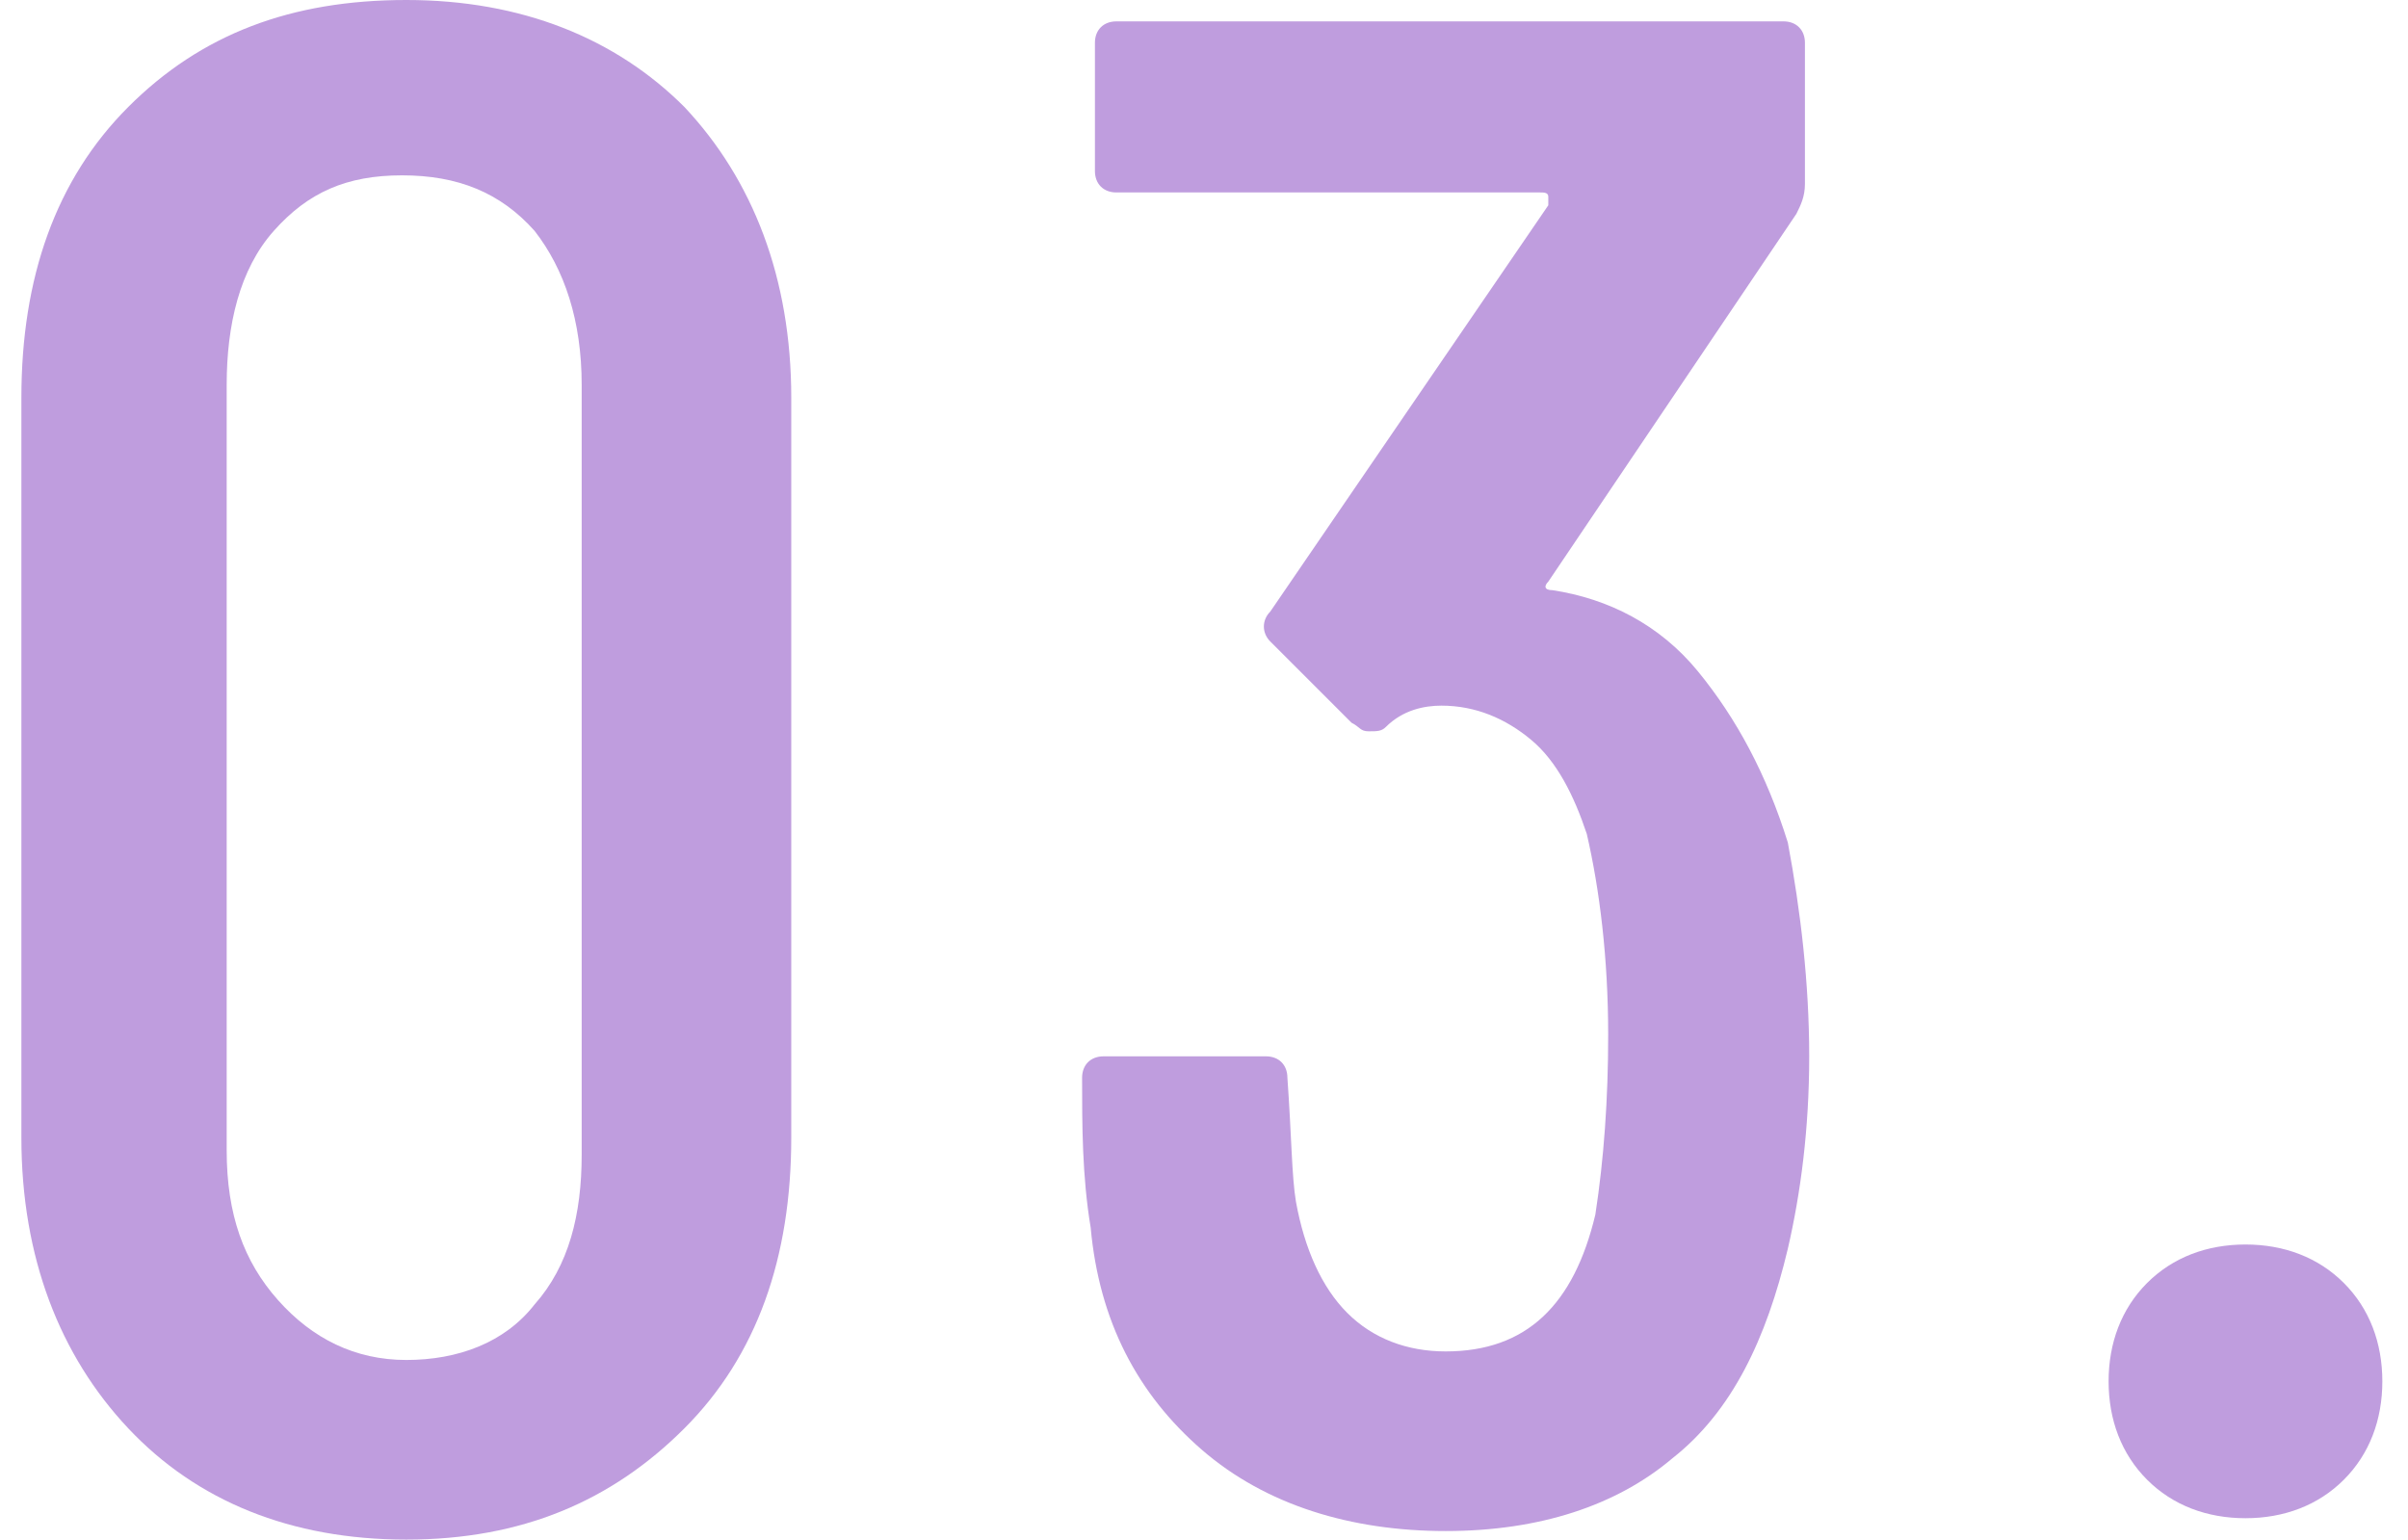
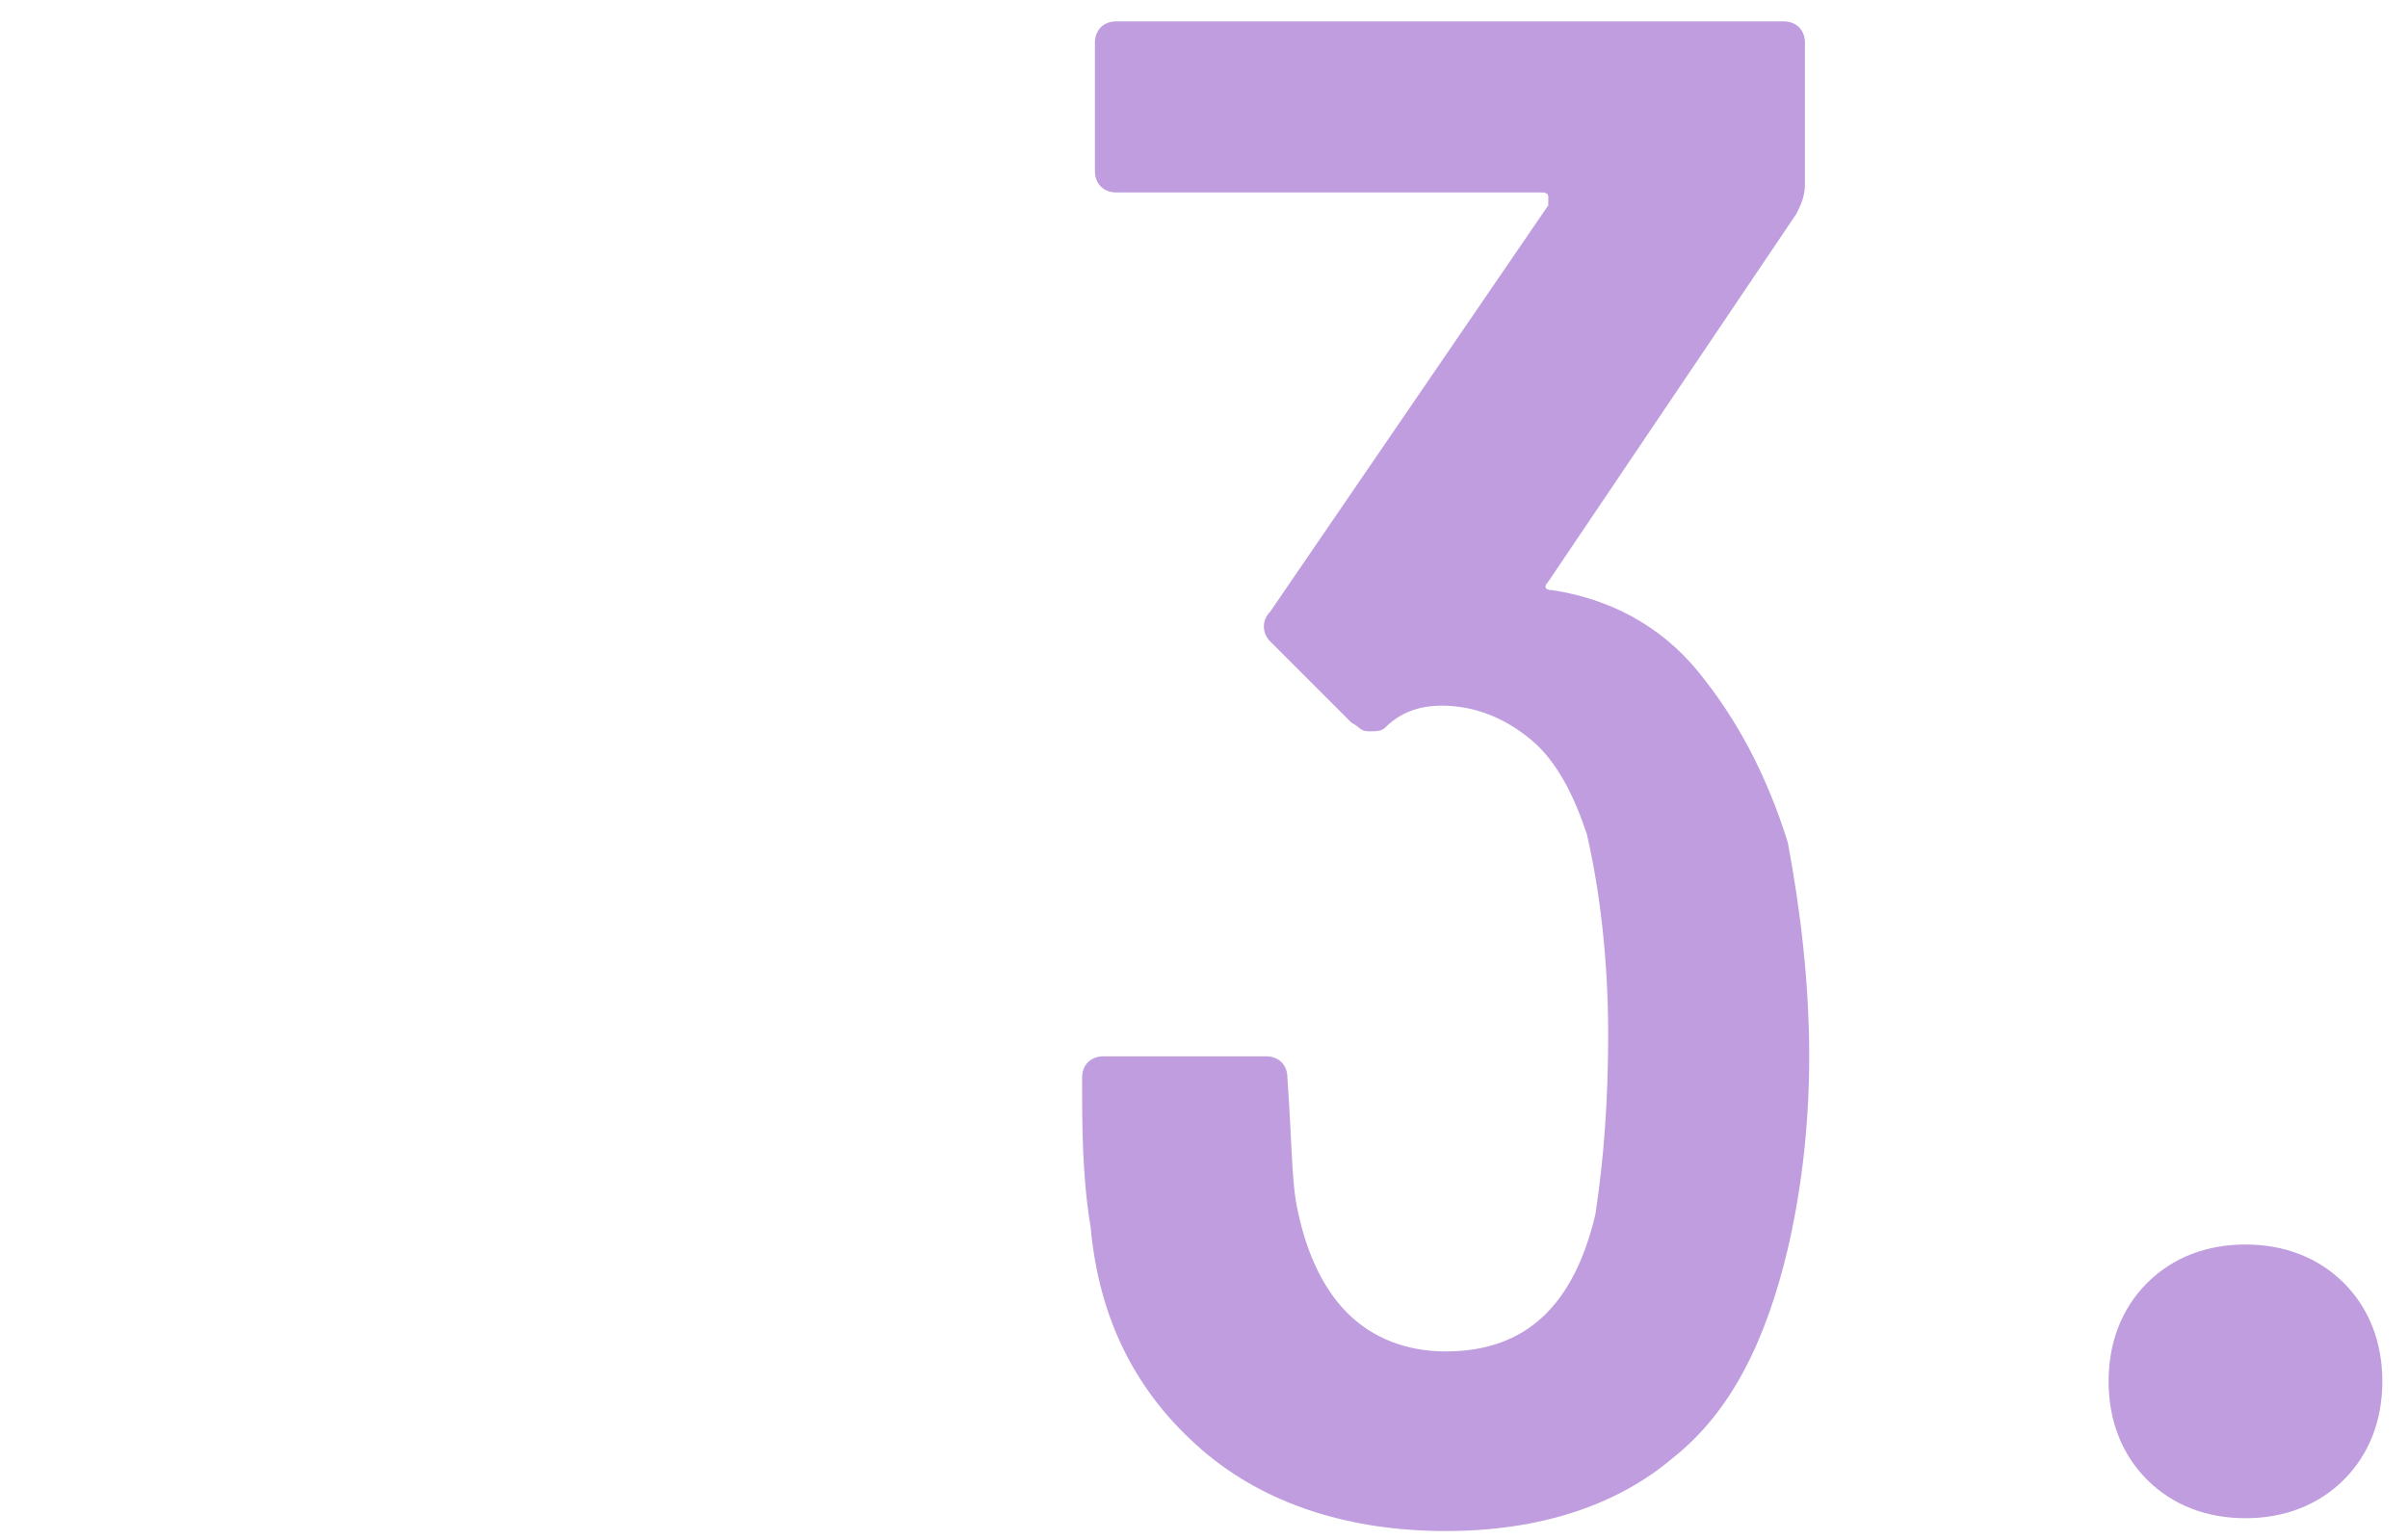
<svg xmlns="http://www.w3.org/2000/svg" version="1.1" id="b" x="0px" y="0px" viewBox="0 0 56.3 36" style="enable-background:new 0 0 56.3 36;" xml:space="preserve">
  <style type="text/css">
	.st0{fill:#BF9DDE;}
</style>
  <g id="c">
    <g>
-       <path class="st0" d="M3,33.4c-1.6-1.7-2.5-4-2.5-6.8V9.3c0-2.8,0.8-5.1,2.5-6.8S6.8,0,9.5,0s4.9,0.9,6.5,2.5    c1.6,1.7,2.5,4,2.5,6.8v17.3c0,2.8-0.8,5.1-2.5,6.8S12.2,36,9.5,36S4.6,35.1,3,33.4z M12.5,30.5c0.8-0.9,1.1-2.1,1.1-3.5V9    c0-1.5-0.4-2.7-1.1-3.6c-0.8-0.9-1.8-1.3-3.1-1.3s-2.2,0.4-3,1.3S5.3,7.6,5.3,9v17.9c0,1.5,0.4,2.6,1.2,3.5s1.8,1.4,3,1.4    S11.8,31.4,12.5,30.5z" />
      <path class="st0" d="M42.3,24.7c0,1.7-0.2,3.2-0.5,4.5c-0.5,2.1-1.3,3.8-2.7,4.9c-1.3,1.1-3.1,1.7-5.3,1.7s-4.2-0.6-5.7-1.9    c-1.5-1.3-2.4-3-2.6-5.2c-0.2-1.2-0.2-2.4-0.2-3.5c0-0.3,0.2-0.5,0.5-0.5h3.8c0.3,0,0.5,0.2,0.5,0.5c0.1,1.4,0.1,2.3,0.2,2.9    c0.2,1.1,0.6,2,1.2,2.6c0.6,0.6,1.4,0.9,2.3,0.9c1.9,0,3-1.1,3.5-3.2c0.2-1.3,0.3-2.7,0.3-4.2c0-1.8-0.2-3.4-0.5-4.7    c-0.3-0.9-0.7-1.7-1.3-2.2c-0.6-0.5-1.3-0.8-2.1-0.8c-0.4,0-0.9,0.1-1.3,0.5c-0.1,0.1-0.2,0.1-0.4,0.1s-0.2-0.1-0.4-0.2l-1.9-1.9    c-0.2-0.2-0.2-0.5,0-0.7l6.5-9.5c0,0,0-0.1,0-0.2s-0.1-0.1-0.2-0.1H26.1c-0.3,0-0.5-0.2-0.5-0.5V1c0-0.3,0.2-0.5,0.5-0.5h15.6    c0.3,0,0.5,0.2,0.5,0.5v3.3c0,0.3-0.1,0.5-0.2,0.7l-5.8,8.6c-0.1,0.1-0.1,0.2,0.1,0.2c1.3,0.2,2.5,0.8,3.4,1.9s1.6,2.4,2.1,4    C42.1,21.3,42.3,23,42.3,24.7L42.3,24.7z" />
      <path class="st0" d="M50.2,34.6c-0.6-0.6-0.9-1.4-0.9-2.3s0.3-1.7,0.9-2.3s1.4-0.9,2.3-0.9s1.7,0.3,2.3,0.9s0.9,1.4,0.9,2.3    c0,0.9-0.3,1.7-0.9,2.3c-0.6,0.6-1.4,0.9-2.3,0.9S50.8,35.2,50.2,34.6z" />
    </g>
  </g>
</svg>